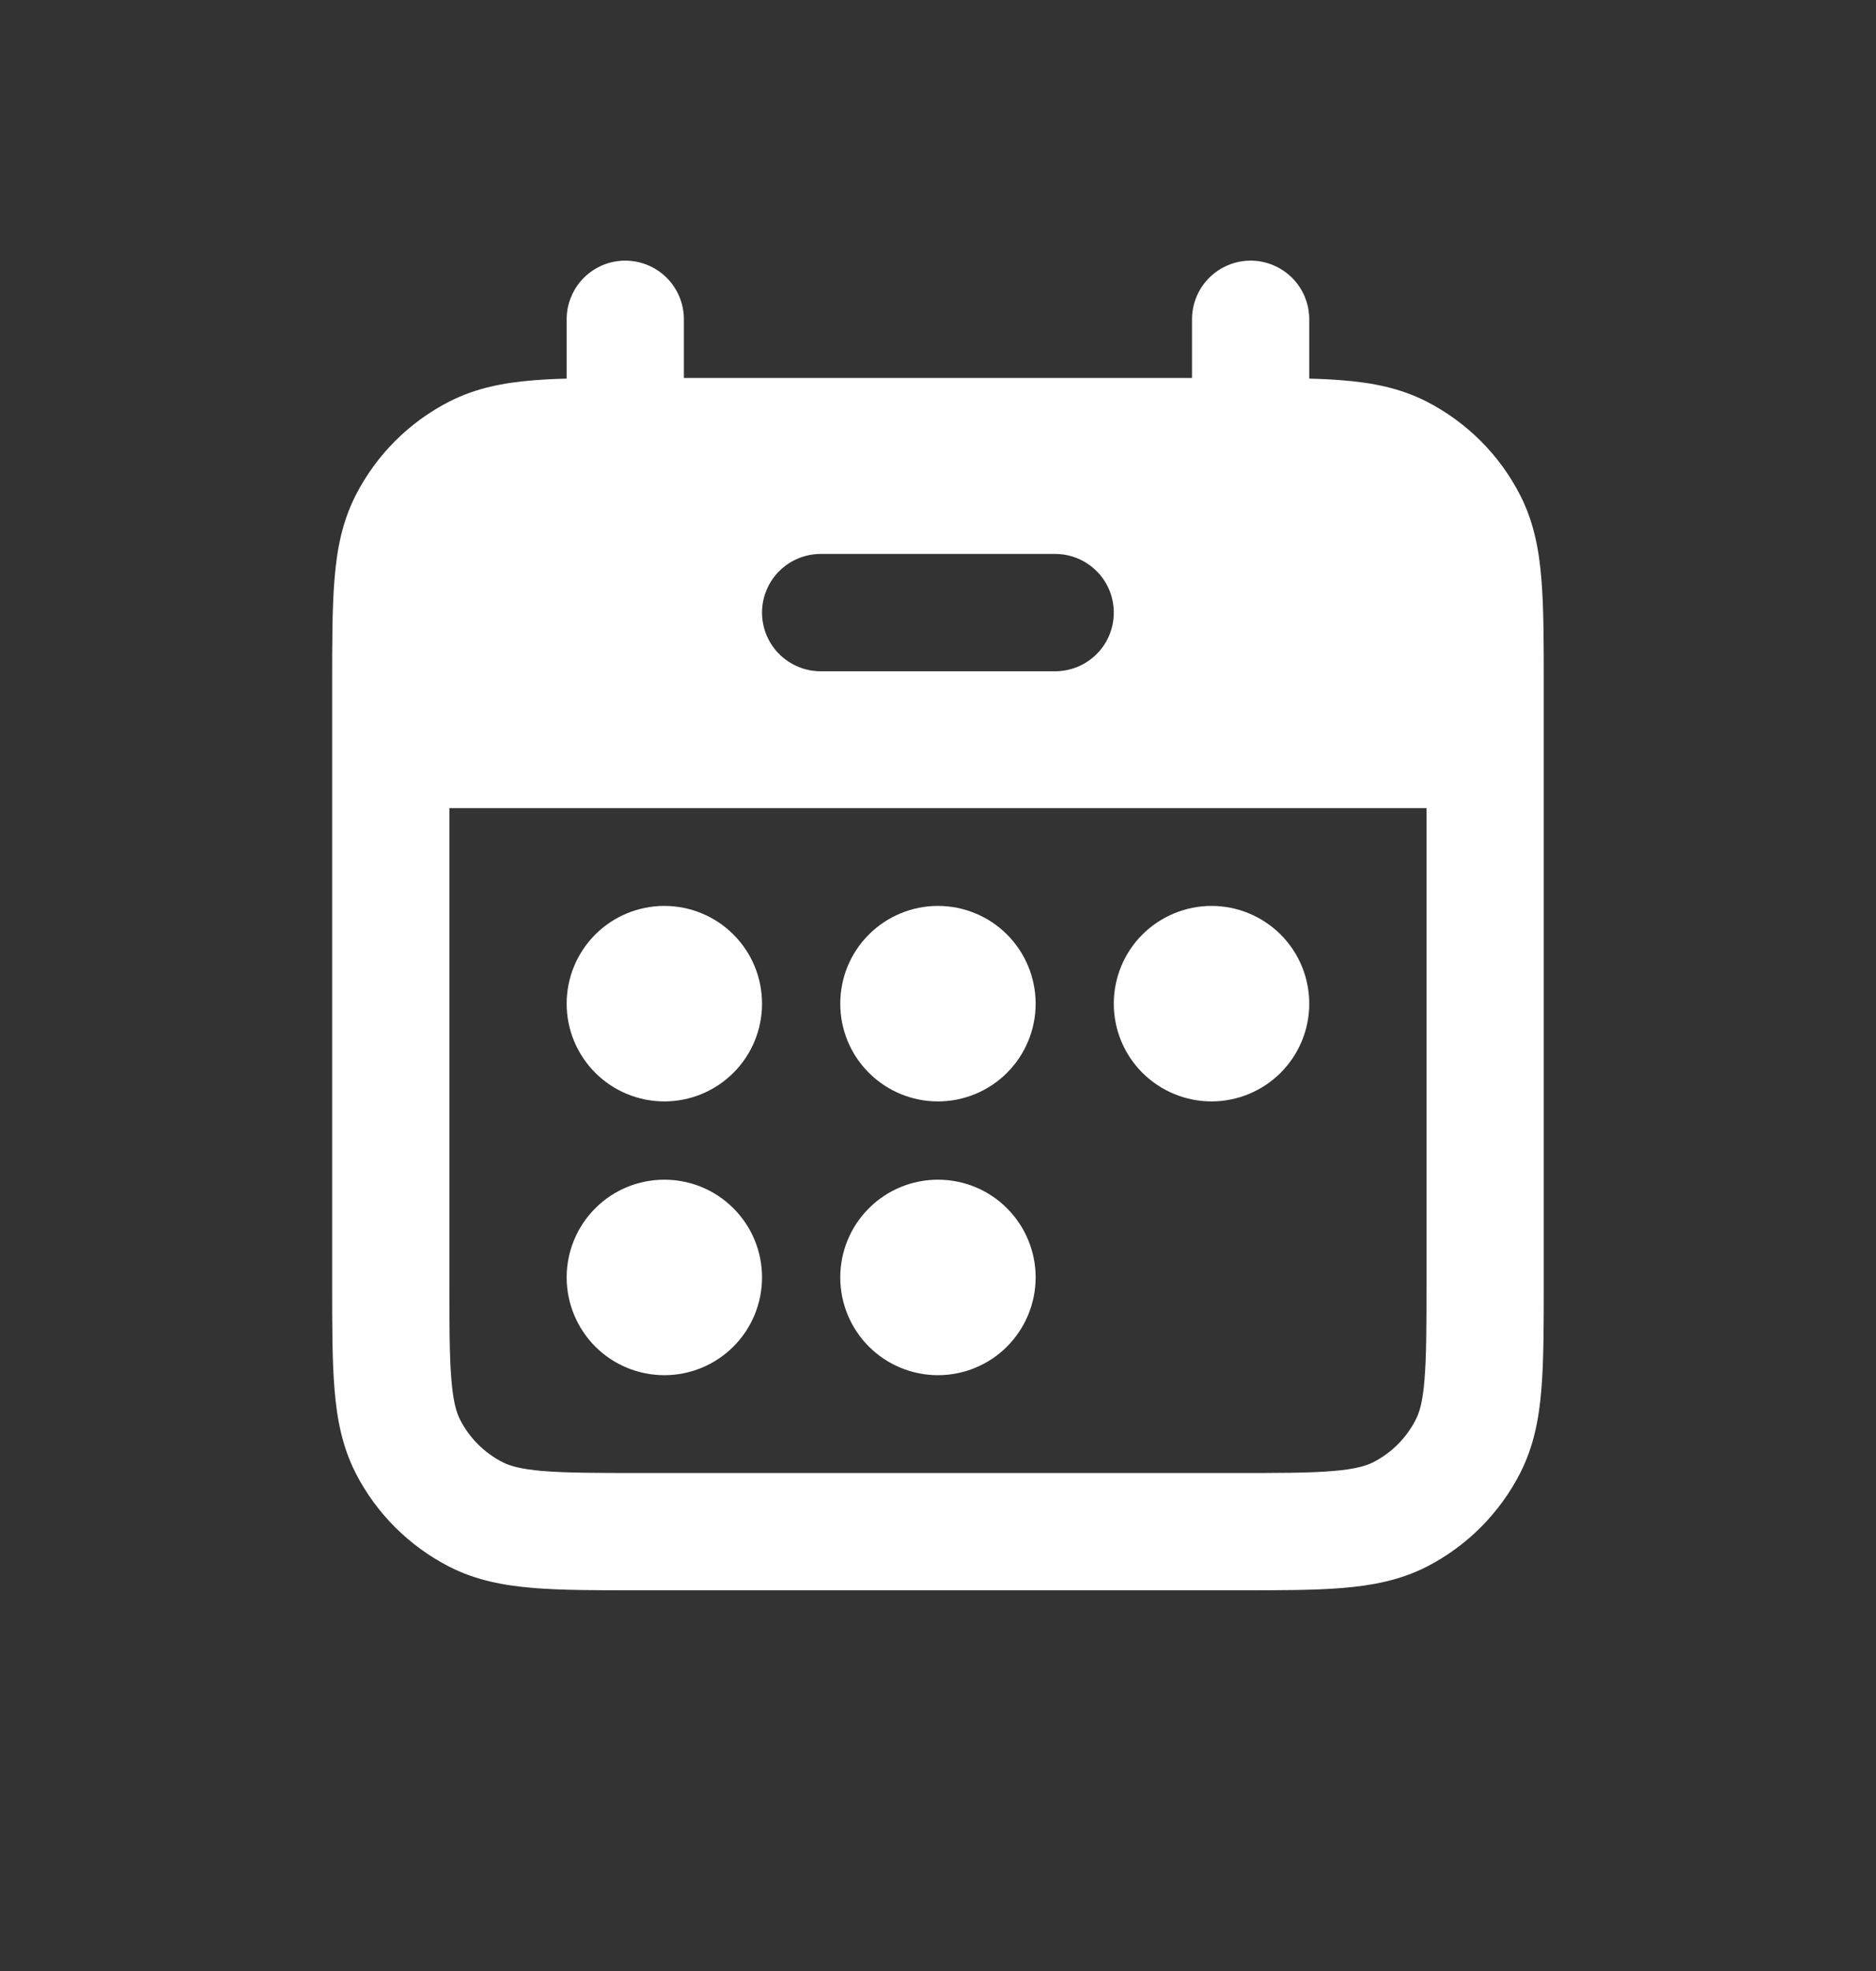
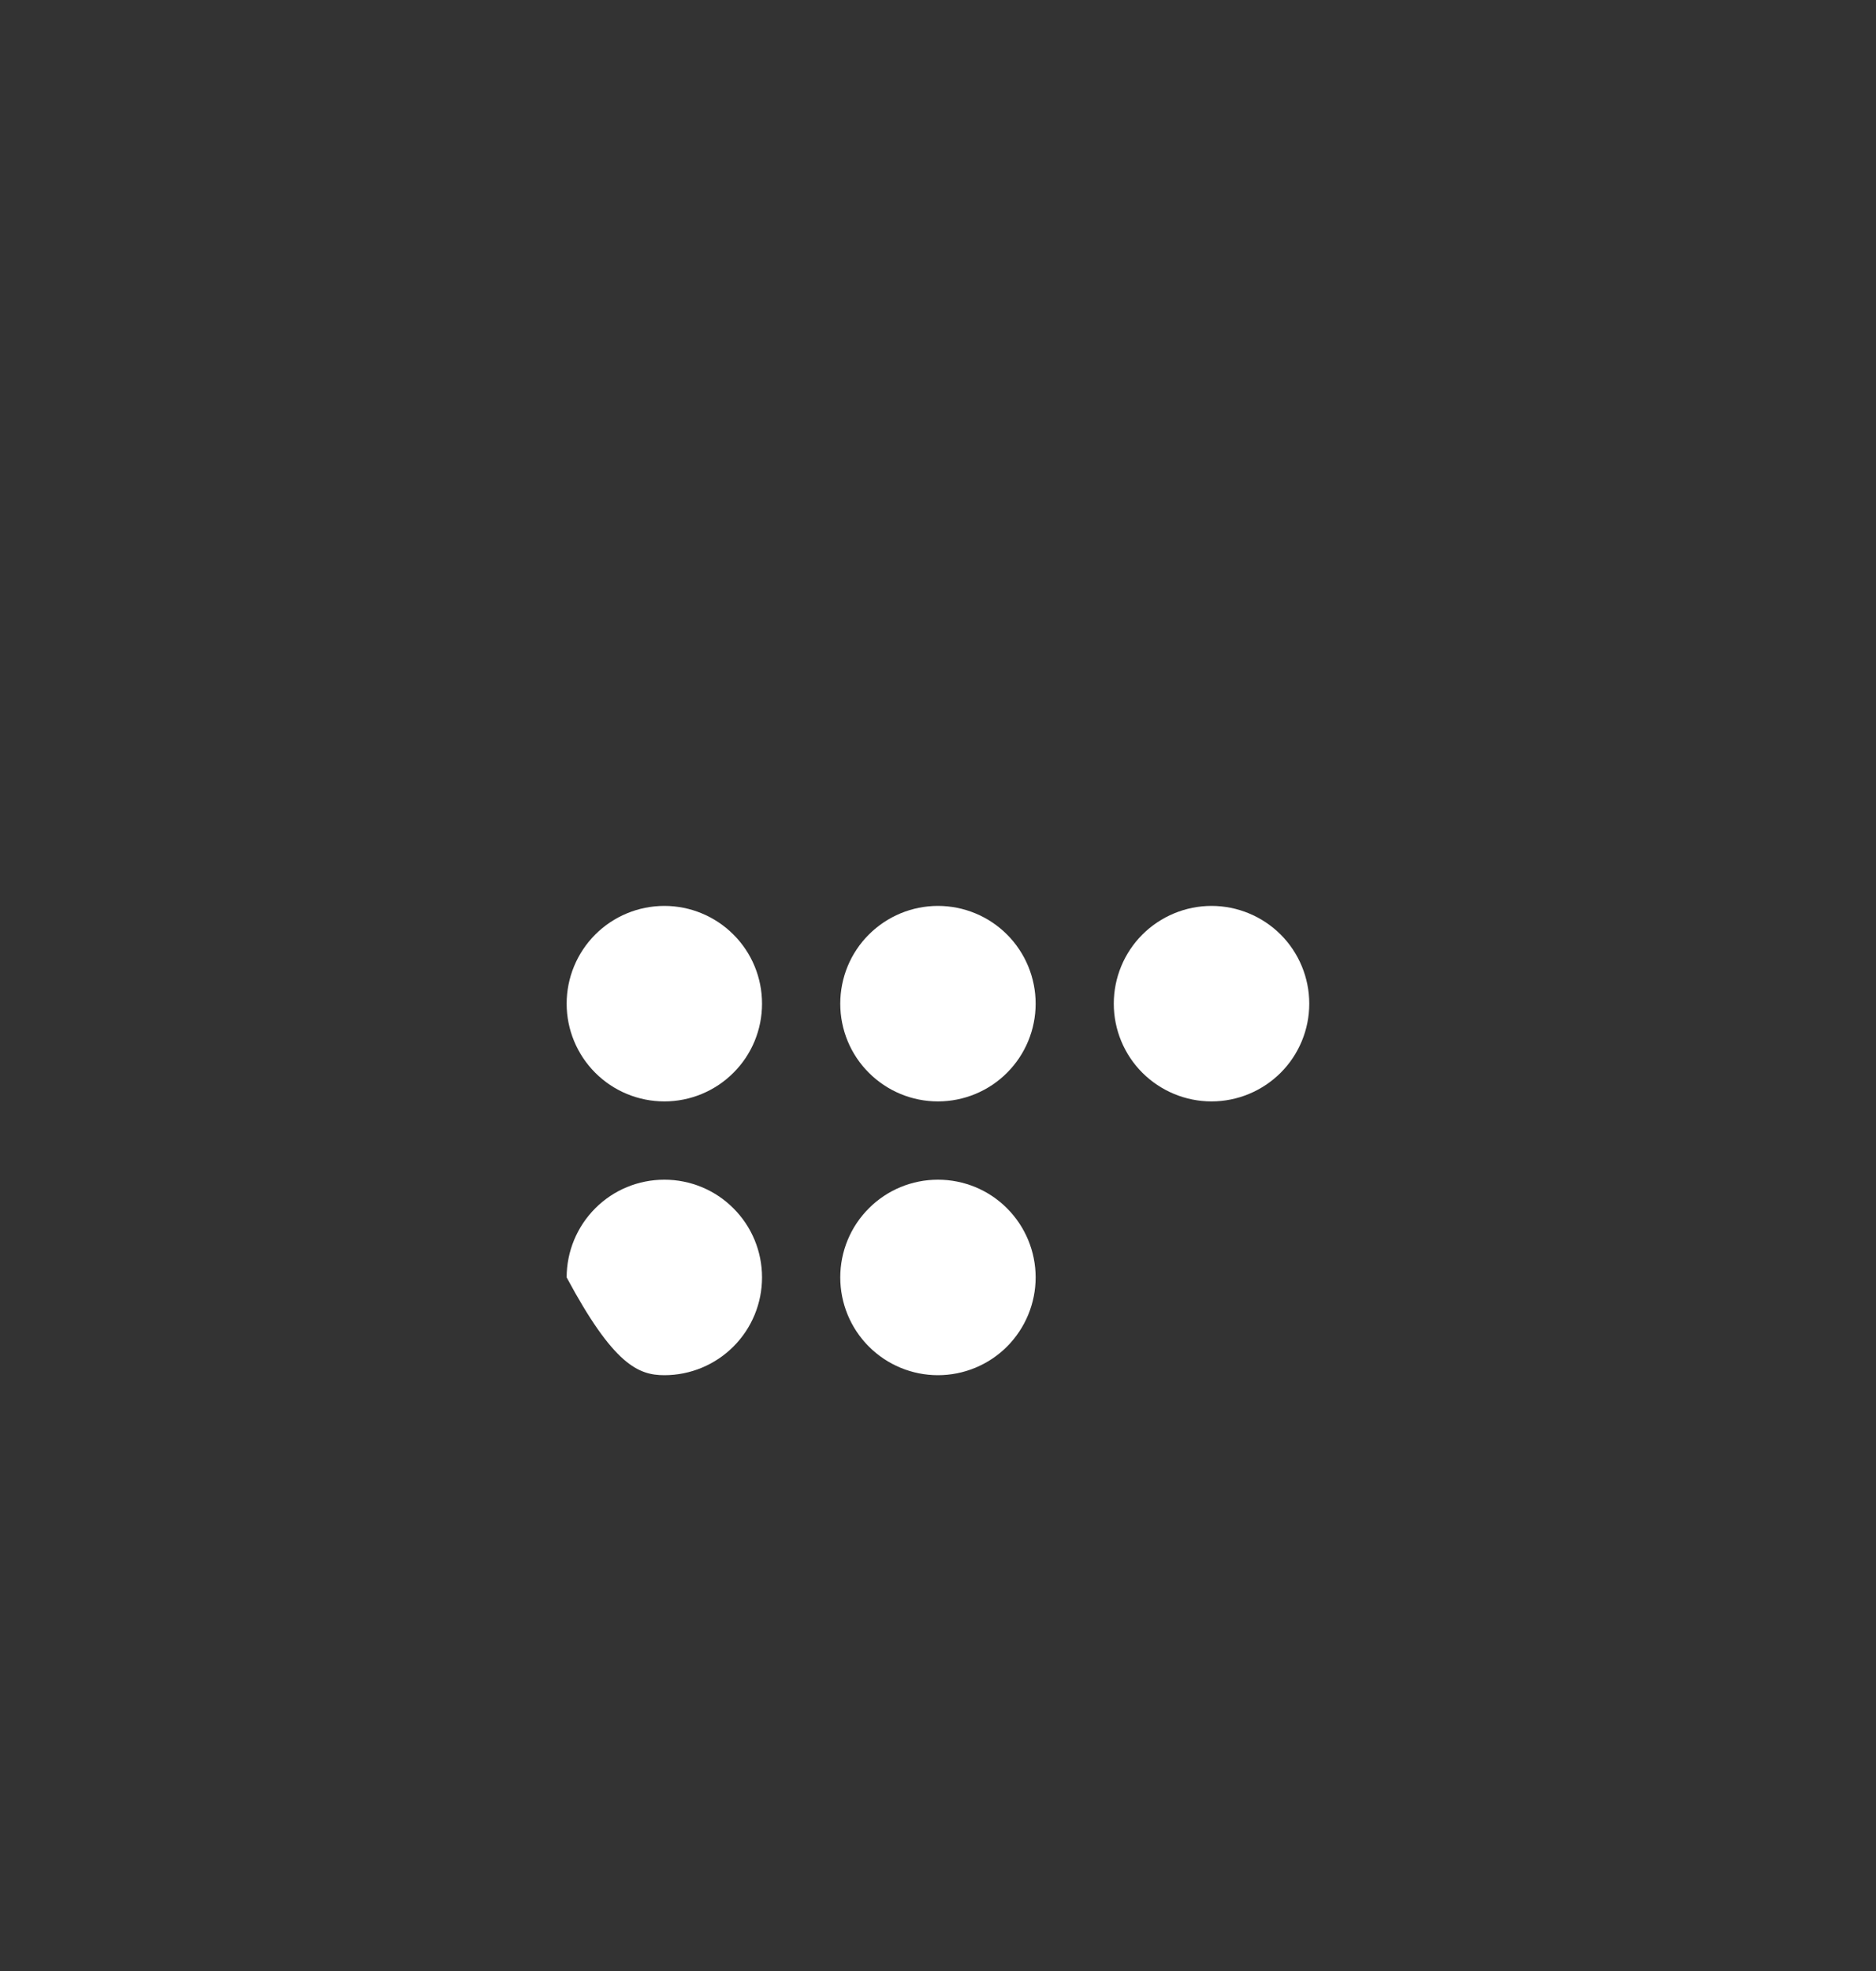
<svg xmlns="http://www.w3.org/2000/svg" width="20" height="21" viewBox="0 0 20 21" fill="none">
  <rect x="0" y="0" width="20" height="21" fill="#333333" stroke="none" />
-   <path d="M7.083 11.735C7.359 11.735 7.624 11.625 7.819 11.43C8.015 11.235 8.124 10.97 8.124 10.694C8.124 10.417 8.015 10.152 7.819 9.957C7.624 9.762 7.359 9.652 7.083 9.652C6.806 9.652 6.541 9.762 6.346 9.957C6.151 10.152 6.041 10.417 6.041 10.694C6.041 10.97 6.151 11.235 6.346 11.43C6.541 11.625 6.806 11.735 7.083 11.735ZM7.083 14.652C7.359 14.652 7.624 14.542 7.819 14.347C8.015 14.151 8.124 13.886 8.124 13.61C8.124 13.334 8.015 13.069 7.819 12.874C7.624 12.678 7.359 12.569 7.083 12.569C6.806 12.569 6.541 12.678 6.346 12.874C6.151 13.069 6.041 13.334 6.041 13.61C6.041 13.886 6.151 14.151 6.346 14.347C6.541 14.542 6.806 14.652 7.083 14.652ZM11.041 10.694C11.041 10.97 10.931 11.235 10.736 11.43C10.541 11.625 10.276 11.735 9.999 11.735C9.723 11.735 9.458 11.625 9.263 11.43C9.067 11.235 8.958 10.97 8.958 10.694C8.958 10.417 9.067 10.152 9.263 9.957C9.458 9.762 9.723 9.652 9.999 9.652C10.276 9.652 10.541 9.762 10.736 9.957C10.931 10.152 11.041 10.417 11.041 10.694ZM9.999 14.652C10.276 14.652 10.541 14.542 10.736 14.347C10.931 14.151 11.041 13.886 11.041 13.61C11.041 13.334 10.931 13.069 10.736 12.874C10.541 12.678 10.276 12.569 9.999 12.569C9.723 12.569 9.458 12.678 9.263 12.874C9.067 13.069 8.958 13.334 8.958 13.61C8.958 13.886 9.067 14.151 9.263 14.347C9.458 14.542 9.723 14.652 9.999 14.652ZM13.958 10.694C13.958 10.97 13.848 11.235 13.653 11.43C13.457 11.625 13.192 11.735 12.916 11.735C12.64 11.735 12.375 11.625 12.179 11.43C11.984 11.235 11.874 10.97 11.874 10.694C11.874 10.417 11.984 10.152 12.179 9.957C12.375 9.762 12.64 9.652 12.916 9.652C13.192 9.652 13.457 9.762 13.653 9.957C13.848 10.152 13.958 10.417 13.958 10.694Z" fill="white" />
-   <path fill-rule="evenodd" clip-rule="evenodd" d="M6.666 2.777C6.832 2.777 6.991 2.843 7.108 2.96C7.225 3.077 7.291 3.236 7.291 3.402V4.027H12.708V3.402C12.708 3.236 12.774 3.077 12.891 2.96C13.008 2.843 13.167 2.777 13.333 2.777C13.498 2.777 13.657 2.843 13.775 2.96C13.892 3.077 13.958 3.236 13.958 3.402V4.034C14.084 4.037 14.202 4.043 14.312 4.052C14.629 4.077 14.925 4.134 15.206 4.277C15.637 4.497 15.988 4.847 16.208 5.279C16.351 5.559 16.408 5.856 16.433 6.173C16.458 6.477 16.458 6.848 16.458 7.294V13.677C16.458 14.123 16.458 14.493 16.433 14.798C16.408 15.114 16.351 15.411 16.208 15.692C15.988 16.123 15.638 16.474 15.207 16.694C14.925 16.837 14.629 16.893 14.312 16.919C14.008 16.944 13.637 16.944 13.192 16.944H6.808C6.362 16.944 5.991 16.944 5.687 16.919C5.37 16.893 5.074 16.837 4.793 16.694C4.362 16.474 4.011 16.124 3.791 15.694C3.648 15.412 3.591 15.115 3.566 14.799C3.541 14.494 3.541 14.123 3.541 13.678V7.294C3.541 6.848 3.541 6.477 3.566 6.173C3.591 5.856 3.648 5.559 3.791 5.279C4.011 4.847 4.361 4.497 4.793 4.277C5.074 4.134 5.37 4.077 5.687 4.052C5.796 4.043 5.914 4.037 6.041 4.034V3.402C6.041 3.32 6.057 3.239 6.089 3.163C6.12 3.087 6.166 3.018 6.224 2.96C6.282 2.902 6.351 2.856 6.427 2.824C6.503 2.793 6.584 2.777 6.666 2.777ZM15.208 8.61H4.791V13.652C4.791 14.129 4.791 14.449 4.812 14.695C4.831 14.935 4.866 15.049 4.904 15.124C5.004 15.321 5.164 15.48 5.36 15.58C5.435 15.618 5.549 15.653 5.789 15.673C6.035 15.693 6.355 15.694 6.833 15.694H13.166C13.643 15.694 13.963 15.694 14.209 15.673C14.449 15.653 14.563 15.618 14.639 15.58C14.835 15.48 14.994 15.321 15.094 15.124C15.133 15.049 15.168 14.935 15.187 14.695C15.207 14.449 15.208 14.129 15.208 13.652V8.61ZM8.749 5.902C8.584 5.902 8.425 5.968 8.307 6.085C8.19 6.202 8.124 6.361 8.124 6.527C8.124 6.693 8.19 6.852 8.307 6.969C8.425 7.086 8.584 7.152 8.749 7.152H11.249C11.415 7.152 11.574 7.086 11.691 6.969C11.809 6.852 11.874 6.693 11.874 6.527C11.874 6.361 11.809 6.202 11.691 6.085C11.574 5.968 11.415 5.902 11.249 5.902H8.749Z" fill="white" />
+   <path d="M7.083 11.735C7.359 11.735 7.624 11.625 7.819 11.43C8.015 11.235 8.124 10.97 8.124 10.694C8.124 10.417 8.015 10.152 7.819 9.957C7.624 9.762 7.359 9.652 7.083 9.652C6.806 9.652 6.541 9.762 6.346 9.957C6.151 10.152 6.041 10.417 6.041 10.694C6.041 10.97 6.151 11.235 6.346 11.43C6.541 11.625 6.806 11.735 7.083 11.735ZM7.083 14.652C7.359 14.652 7.624 14.542 7.819 14.347C8.015 14.151 8.124 13.886 8.124 13.61C8.124 13.334 8.015 13.069 7.819 12.874C7.624 12.678 7.359 12.569 7.083 12.569C6.806 12.569 6.541 12.678 6.346 12.874C6.151 13.069 6.041 13.334 6.041 13.61C6.541 14.542 6.806 14.652 7.083 14.652ZM11.041 10.694C11.041 10.97 10.931 11.235 10.736 11.43C10.541 11.625 10.276 11.735 9.999 11.735C9.723 11.735 9.458 11.625 9.263 11.43C9.067 11.235 8.958 10.97 8.958 10.694C8.958 10.417 9.067 10.152 9.263 9.957C9.458 9.762 9.723 9.652 9.999 9.652C10.276 9.652 10.541 9.762 10.736 9.957C10.931 10.152 11.041 10.417 11.041 10.694ZM9.999 14.652C10.276 14.652 10.541 14.542 10.736 14.347C10.931 14.151 11.041 13.886 11.041 13.61C11.041 13.334 10.931 13.069 10.736 12.874C10.541 12.678 10.276 12.569 9.999 12.569C9.723 12.569 9.458 12.678 9.263 12.874C9.067 13.069 8.958 13.334 8.958 13.61C8.958 13.886 9.067 14.151 9.263 14.347C9.458 14.542 9.723 14.652 9.999 14.652ZM13.958 10.694C13.958 10.97 13.848 11.235 13.653 11.43C13.457 11.625 13.192 11.735 12.916 11.735C12.64 11.735 12.375 11.625 12.179 11.43C11.984 11.235 11.874 10.97 11.874 10.694C11.874 10.417 11.984 10.152 12.179 9.957C12.375 9.762 12.64 9.652 12.916 9.652C13.192 9.652 13.457 9.762 13.653 9.957C13.848 10.152 13.958 10.417 13.958 10.694Z" fill="white" />
</svg>